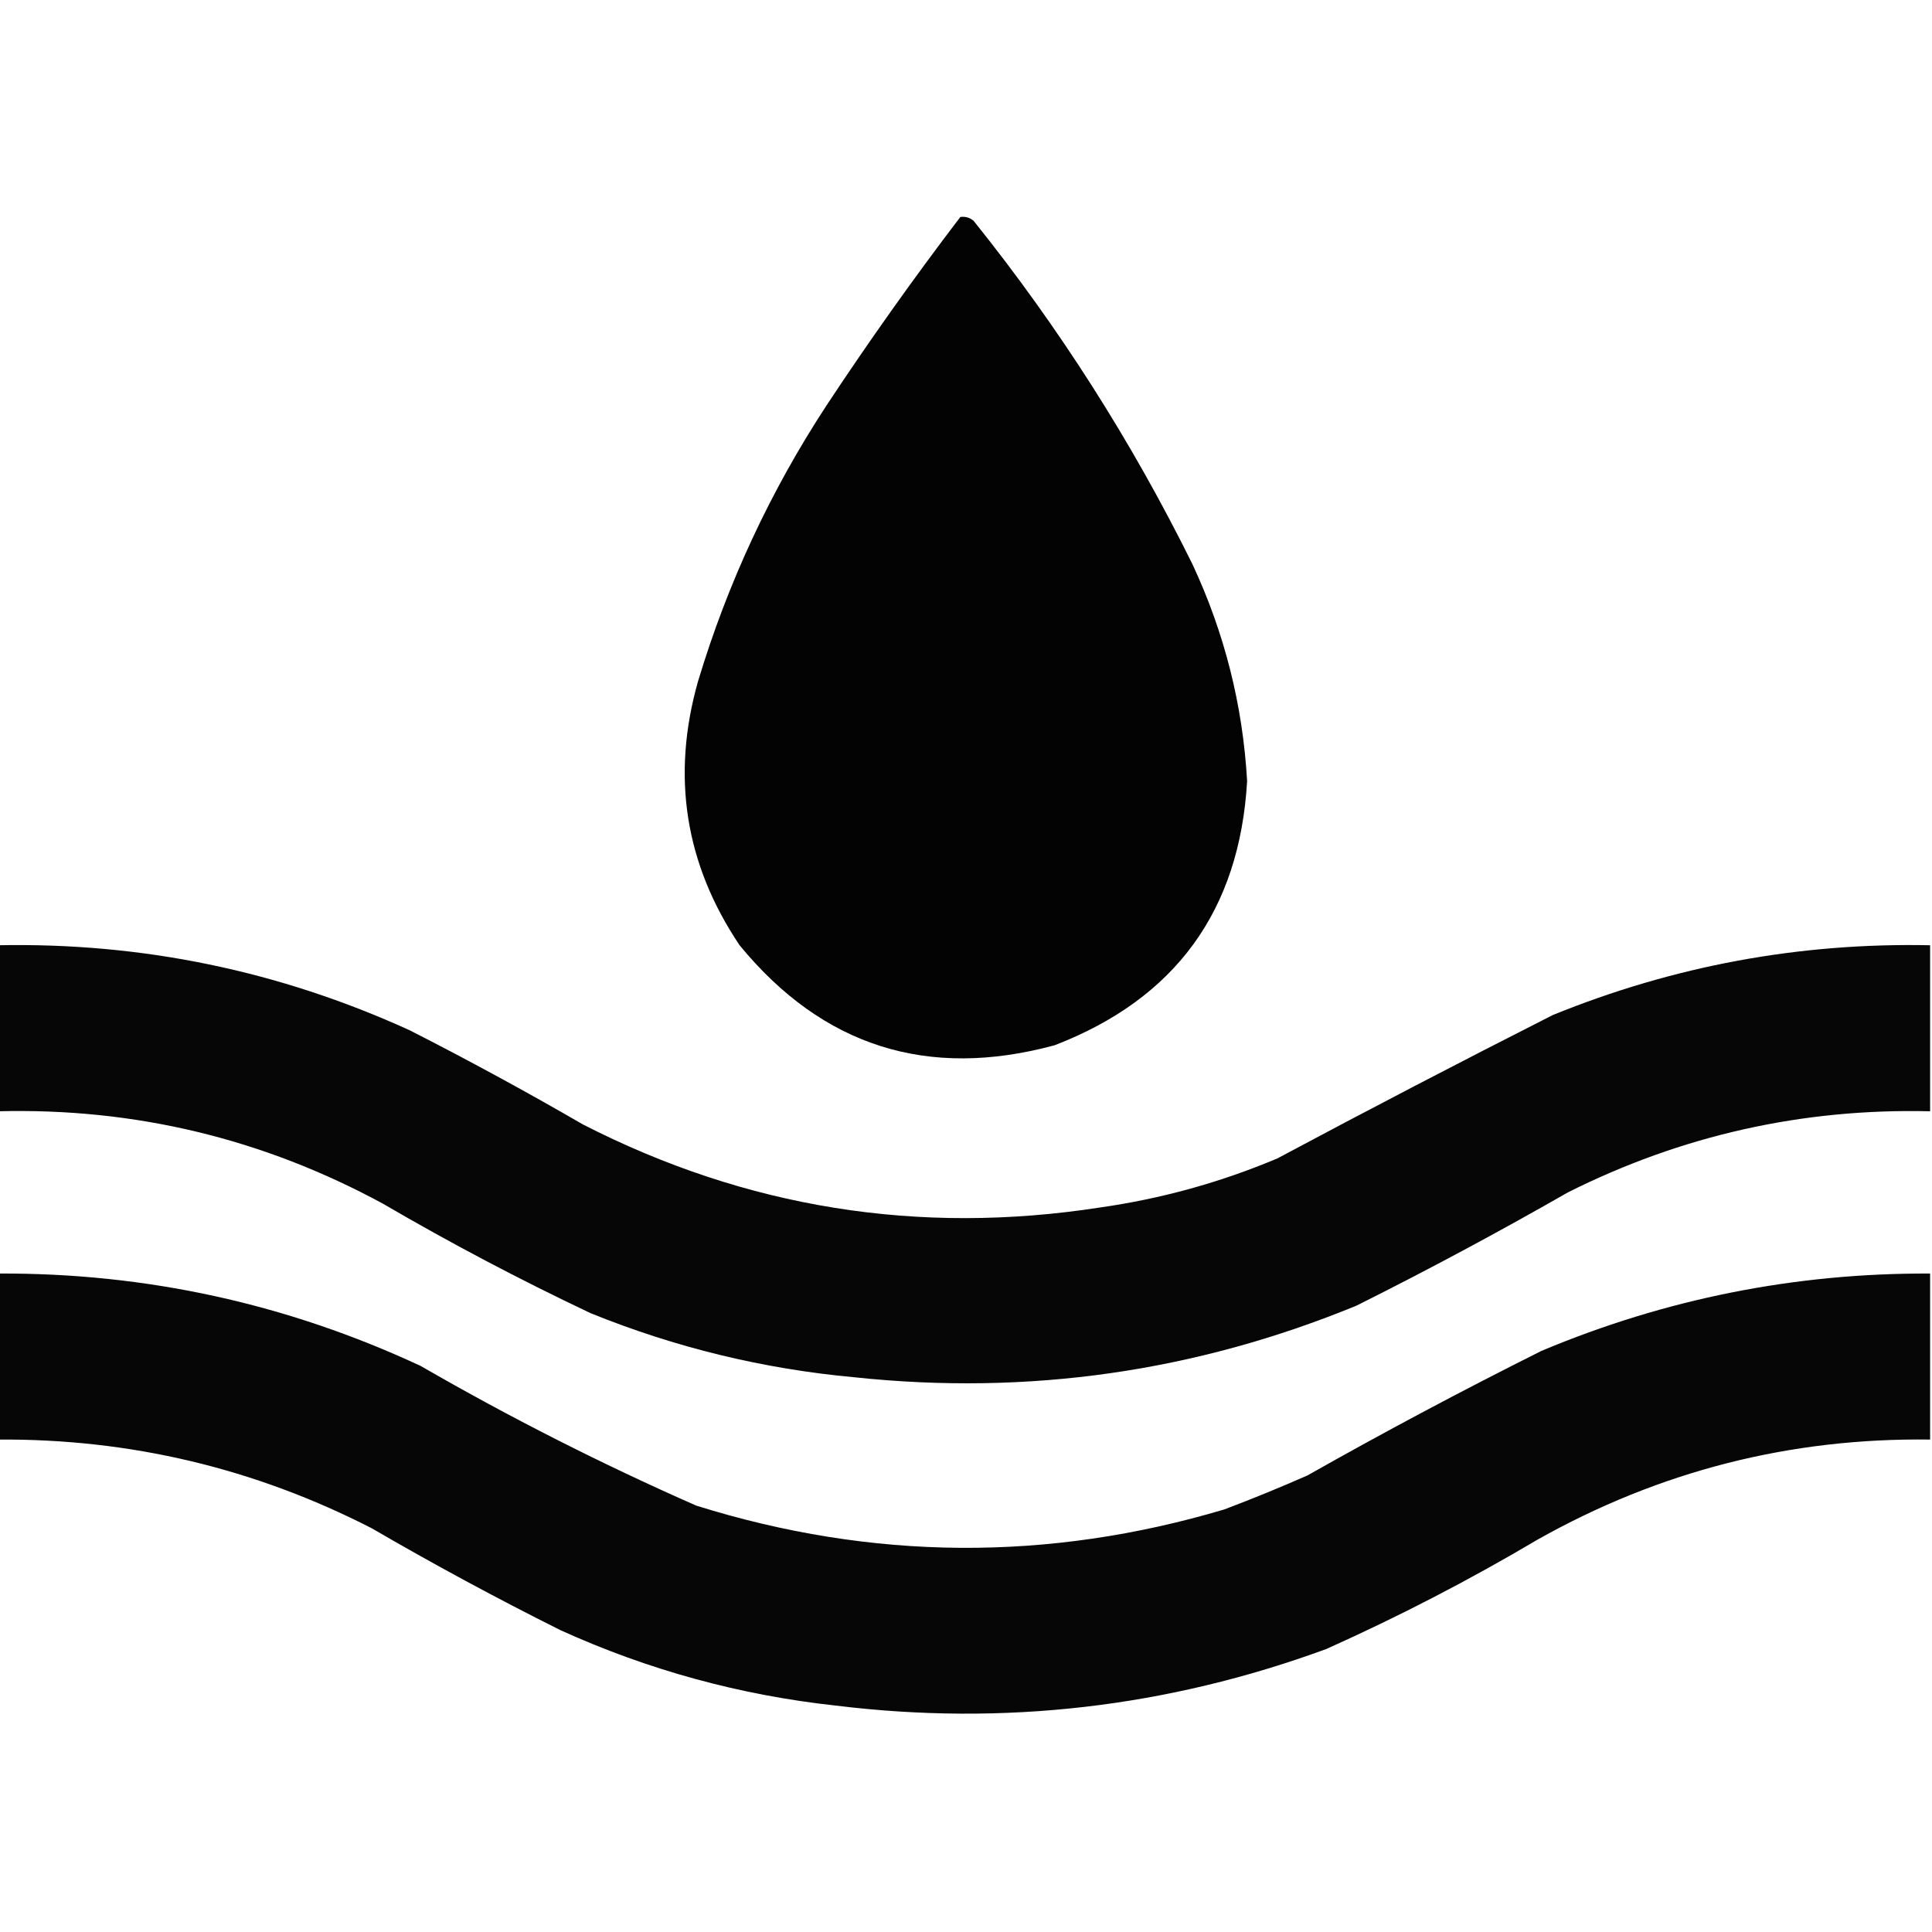
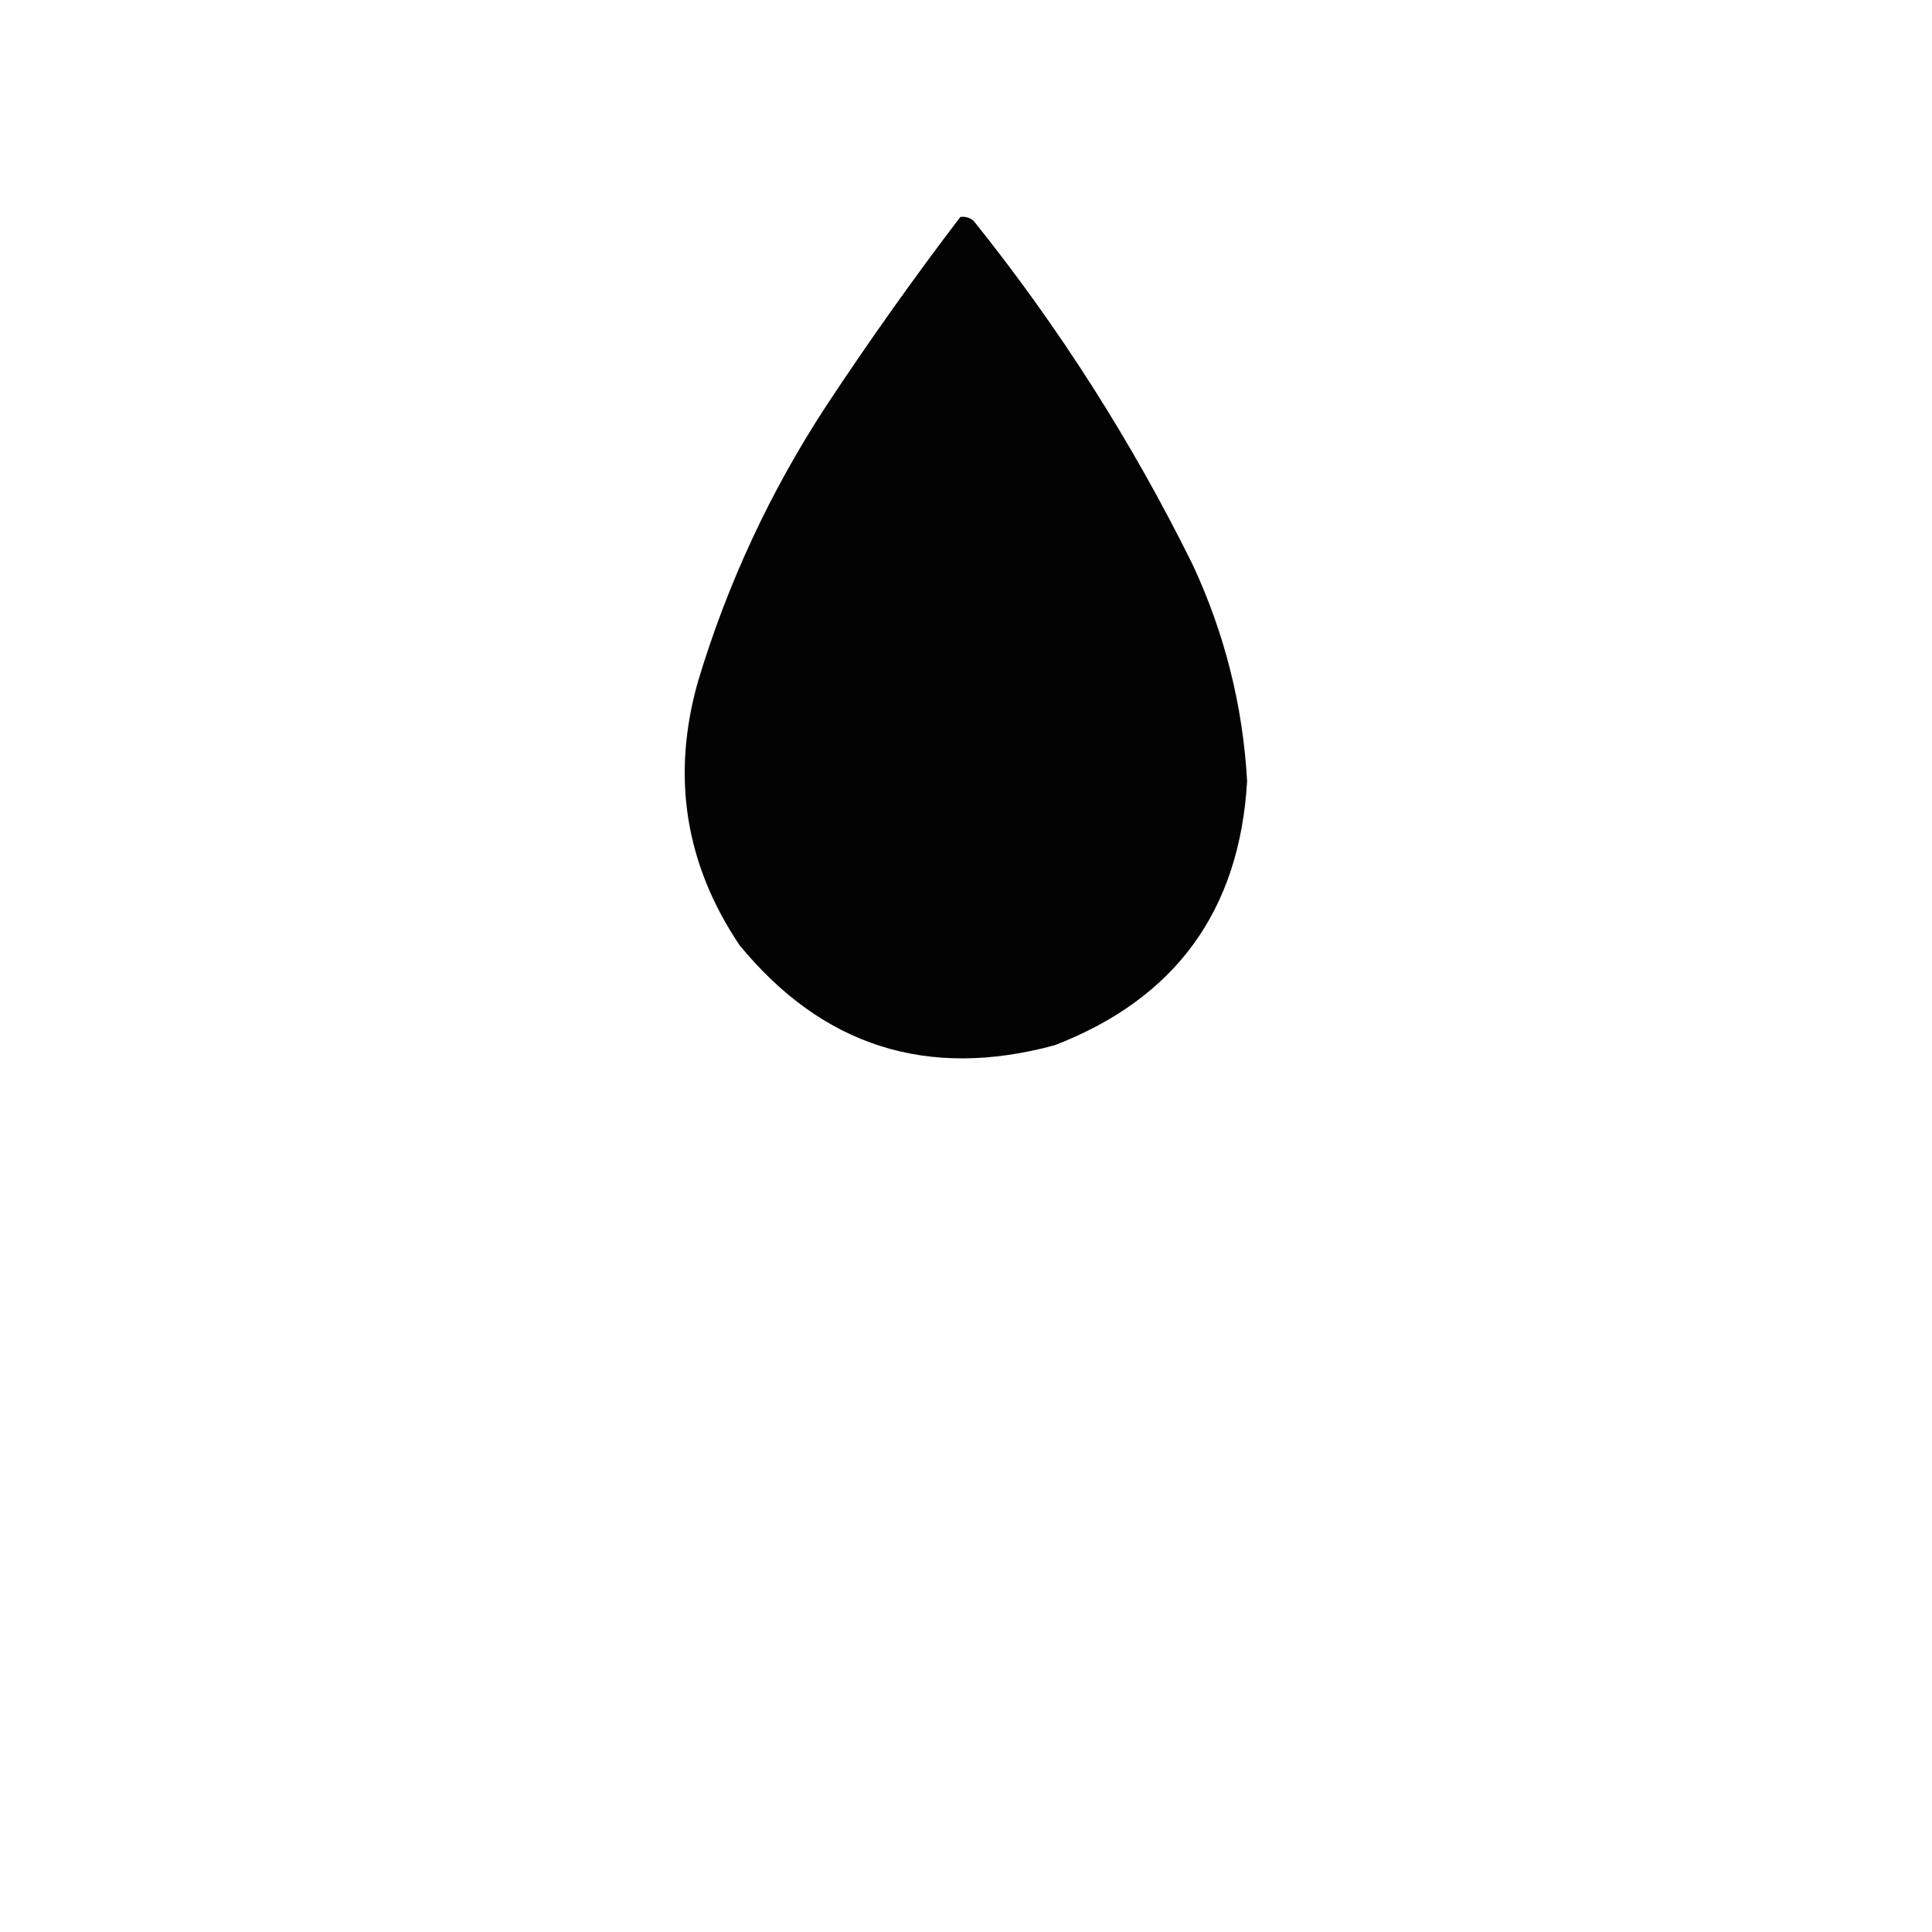
<svg xmlns="http://www.w3.org/2000/svg" width="512px" height="512px" style="shape-rendering:geometricPrecision; text-rendering:geometricPrecision; image-rendering:optimizeQuality; fill-rule:evenodd; clip-rule:evenodd">
  <g>
    <path style="opacity:0.985" fill="#000000" d="M 254.5,57.5 C 255.822,57.33 256.989,57.663 258,58.5C 280.579,86.632 299.912,116.965 316,149.5C 324.526,167.743 329.359,186.91 330.5,207C 328.511,241.315 311.511,264.649 279.5,277C 245.835,286.132 218.002,277.299 196,250.5C 181.52,228.95 177.853,205.616 185,180.5C 192.839,154.491 204.173,130.158 219,107.5C 230.301,90.38 242.134,73.714 254.5,57.5 Z" />
  </g>
  <g>
-     <path style="opacity:0.974" fill="#000000" d="M -0.5,250.5 C 37.572,249.748 73.906,257.248 108.5,273C 124.086,280.932 139.419,289.265 154.5,298C 197.711,320.112 243.377,327.446 291.5,320C 307.741,317.69 323.408,313.357 338.5,307C 362.707,294.063 387.041,281.397 411.5,269C 443.537,255.96 476.87,249.793 511.5,250.5C 511.5,265.167 511.5,279.833 511.5,294.5C 477.687,293.695 445.687,300.862 415.5,316C 397.151,326.509 378.485,336.509 359.5,346C 316.826,363.544 272.493,369.877 226.5,365C 202.311,362.786 178.978,357.119 156.5,348C 137.724,339.113 119.391,329.446 101.5,319C 69.705,301.74 35.705,293.574 -0.5,294.5C -0.5,279.833 -0.5,265.167 -0.5,250.5 Z" />
-   </g>
+     </g>
  <g>
-     <path style="opacity:0.974" fill="#000000" d="M -0.5,337.5 C 38.682,337.303 76.015,345.469 111.5,362C 135.148,375.657 159.481,387.991 184.5,399C 231.083,413.586 277.749,413.92 324.5,400C 331.914,397.195 339.247,394.195 346.5,391C 366.849,379.491 387.516,368.491 408.5,358C 441.436,344.18 475.769,337.346 511.5,337.5C 511.5,352.167 511.5,366.833 511.5,381.5C 474.441,381.011 439.774,389.844 407.5,408C 389.399,418.718 370.732,428.384 351.5,437C 309.356,452.46 266.022,457.46 221.5,452C 196.089,449.231 171.756,442.564 148.5,432C 131.514,423.509 114.848,414.509 98.5,405C 67.452,389.089 34.452,381.256 -0.5,381.5C -0.5,366.833 -0.5,352.167 -0.5,337.5 Z" />
-   </g>
+     </g>
</svg>